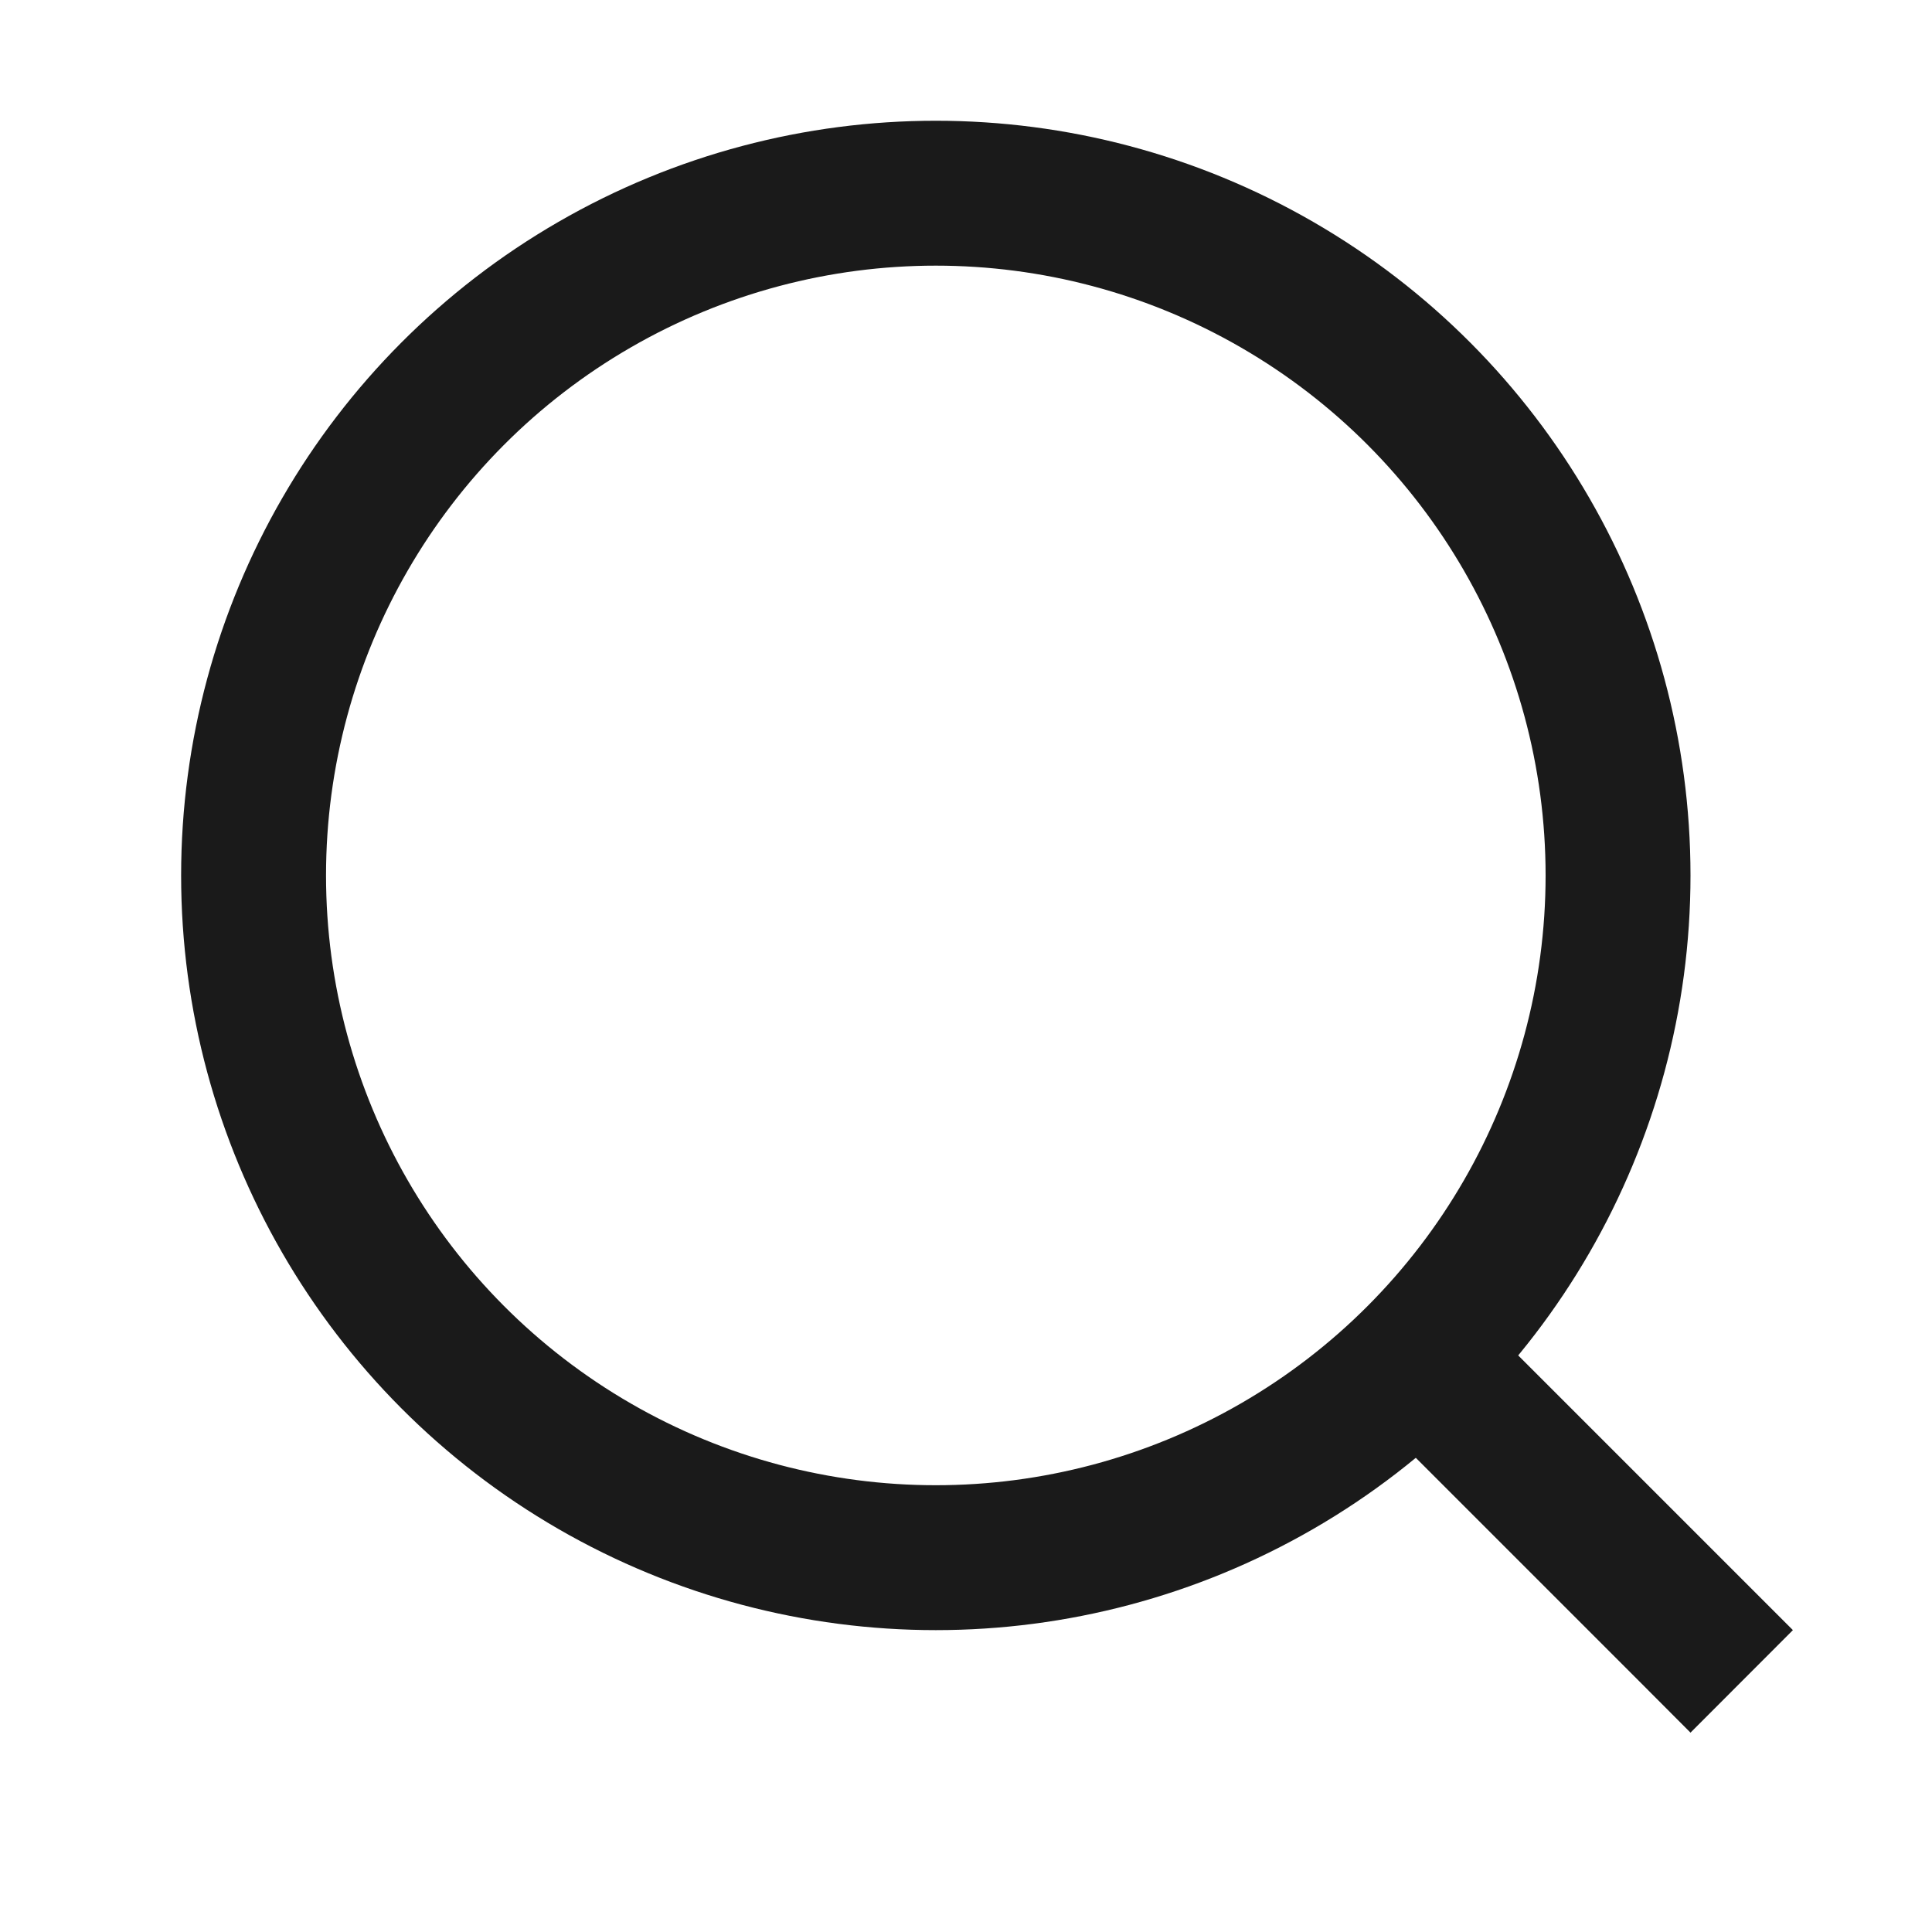
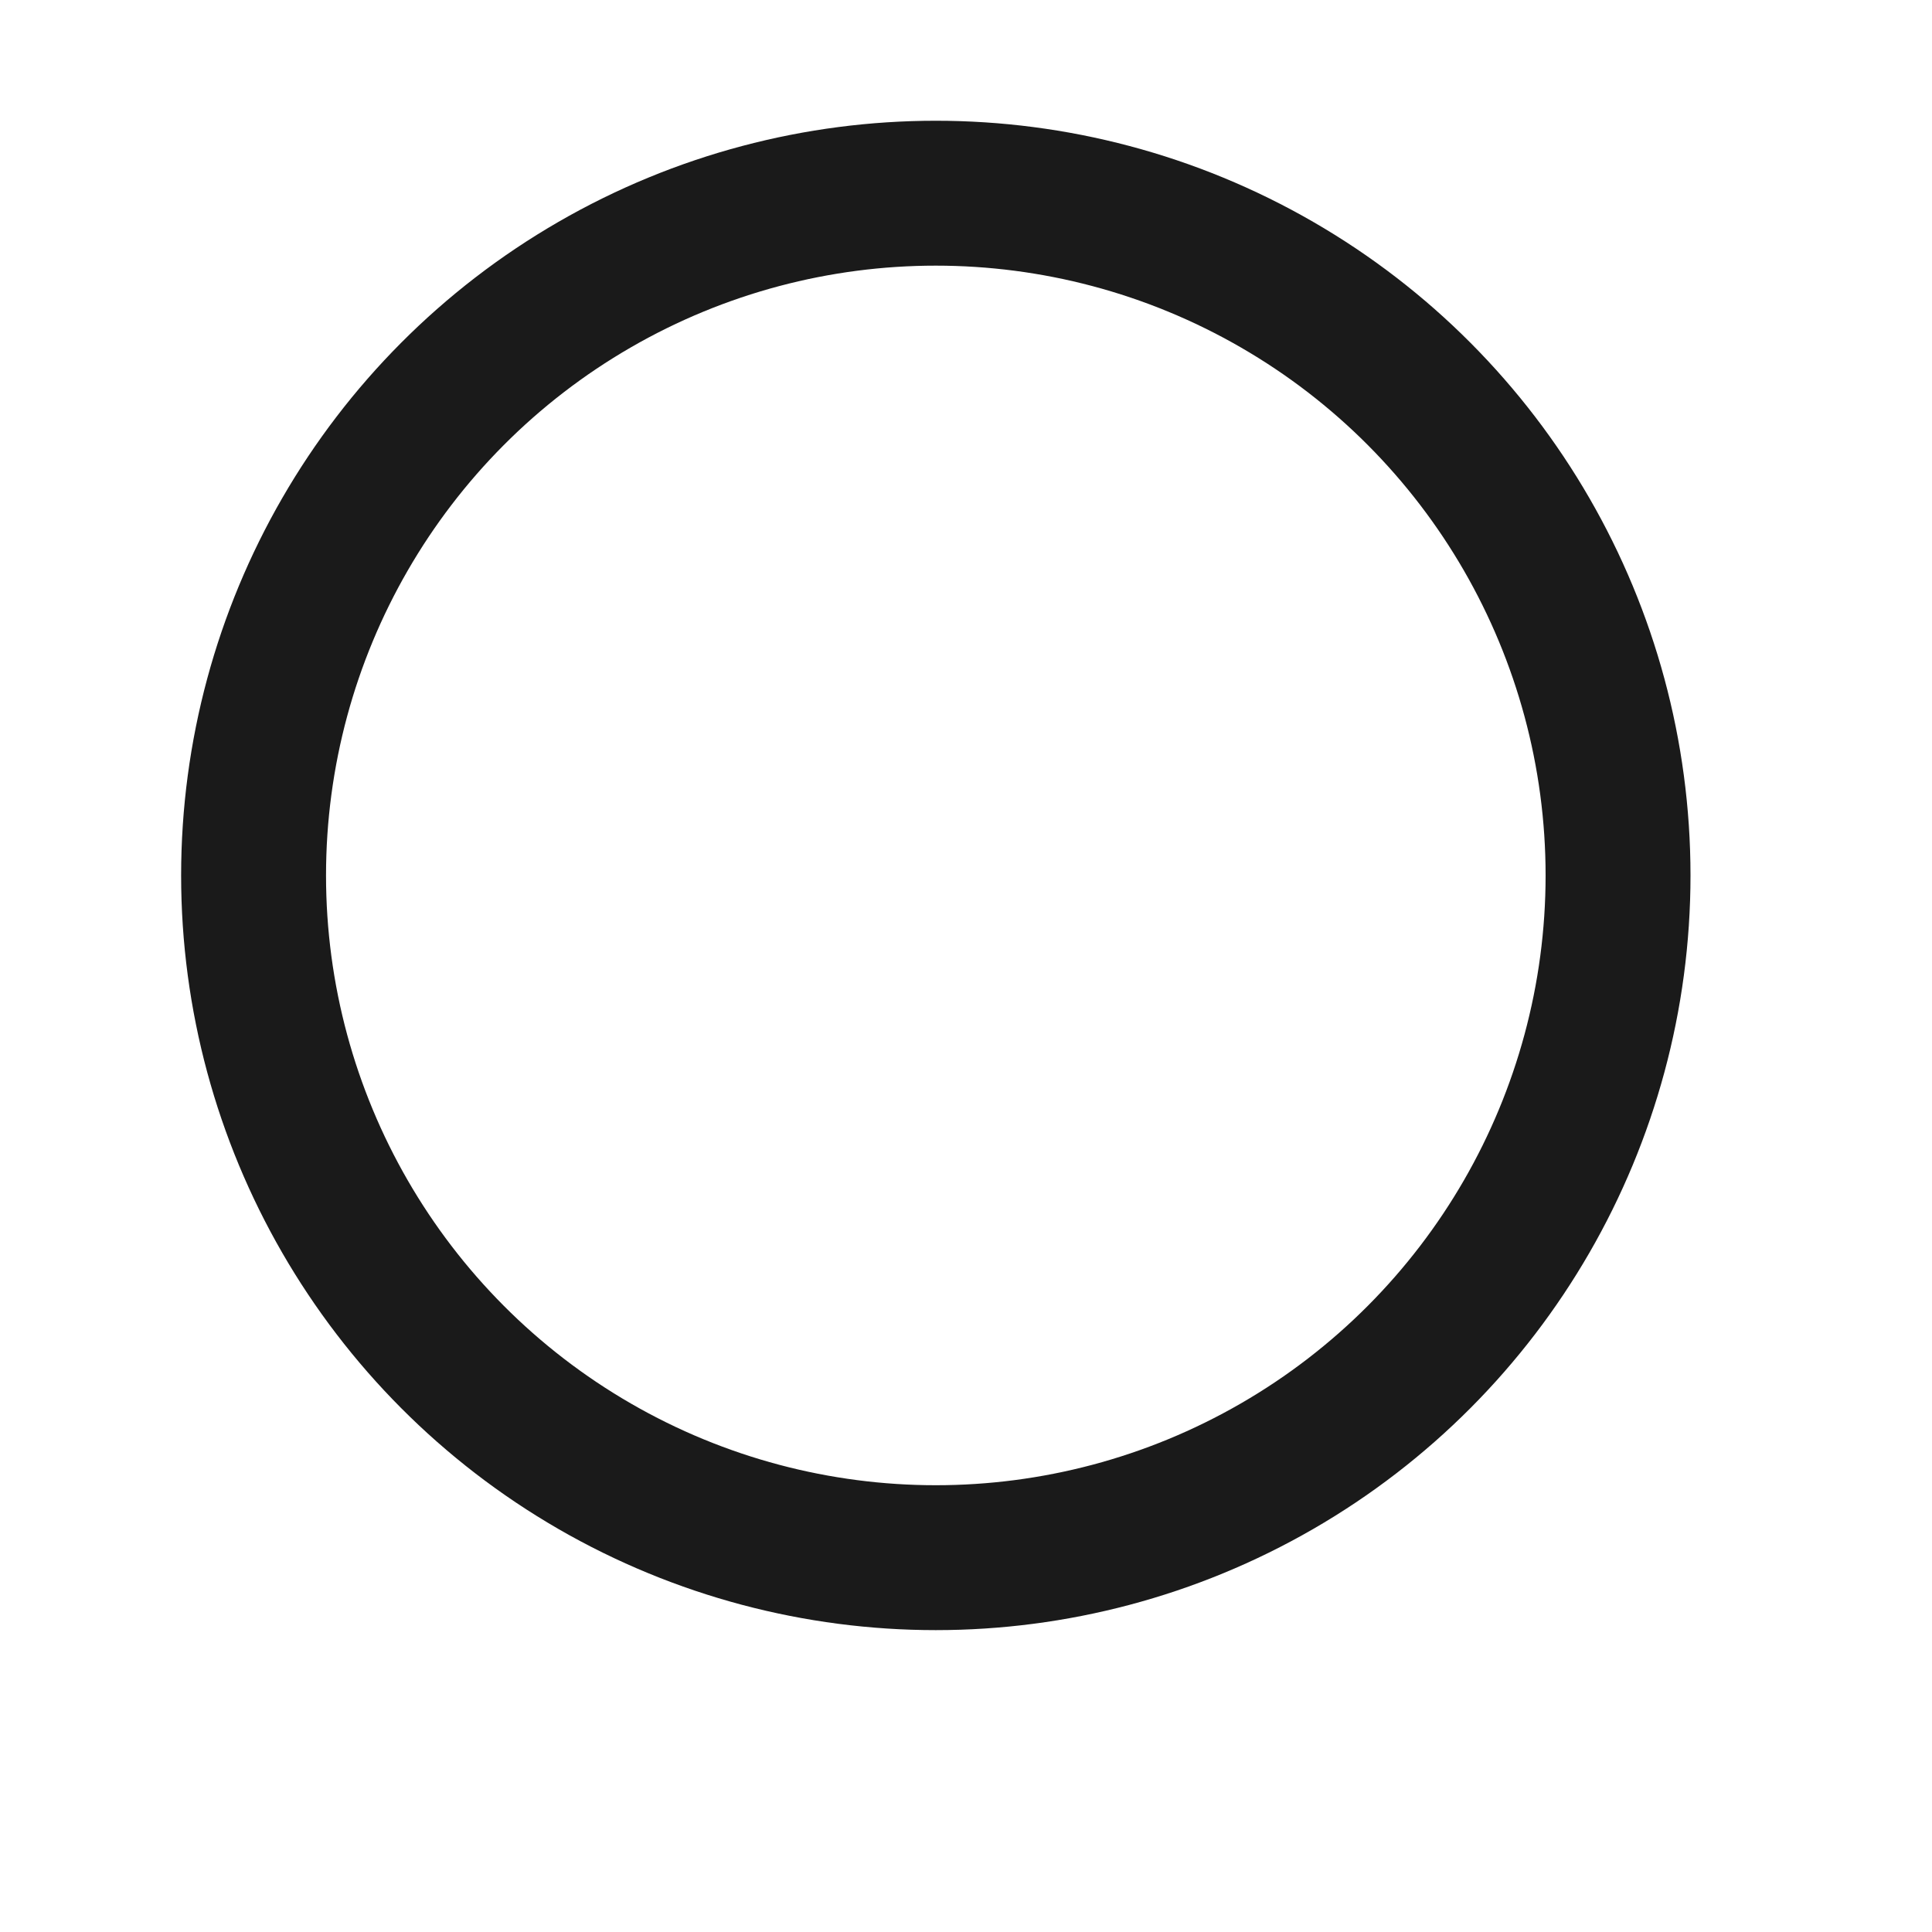
<svg xmlns="http://www.w3.org/2000/svg" width="16" height="16" fill="none">
-   <path d="m13.576 13.924.424.425.848-.849-.424-.424-.848.848Zm-2.5-2.5 2.5 2.5.848-.848-2.5-2.5-.848.848Z" fill="#1A1A1A" />
  <circle cx="7.75" cy="7.25" r="5.65" stroke="#1A1A1A" stroke-width="1.2" stroke-linecap="round" stroke-linejoin="round" />
</svg>